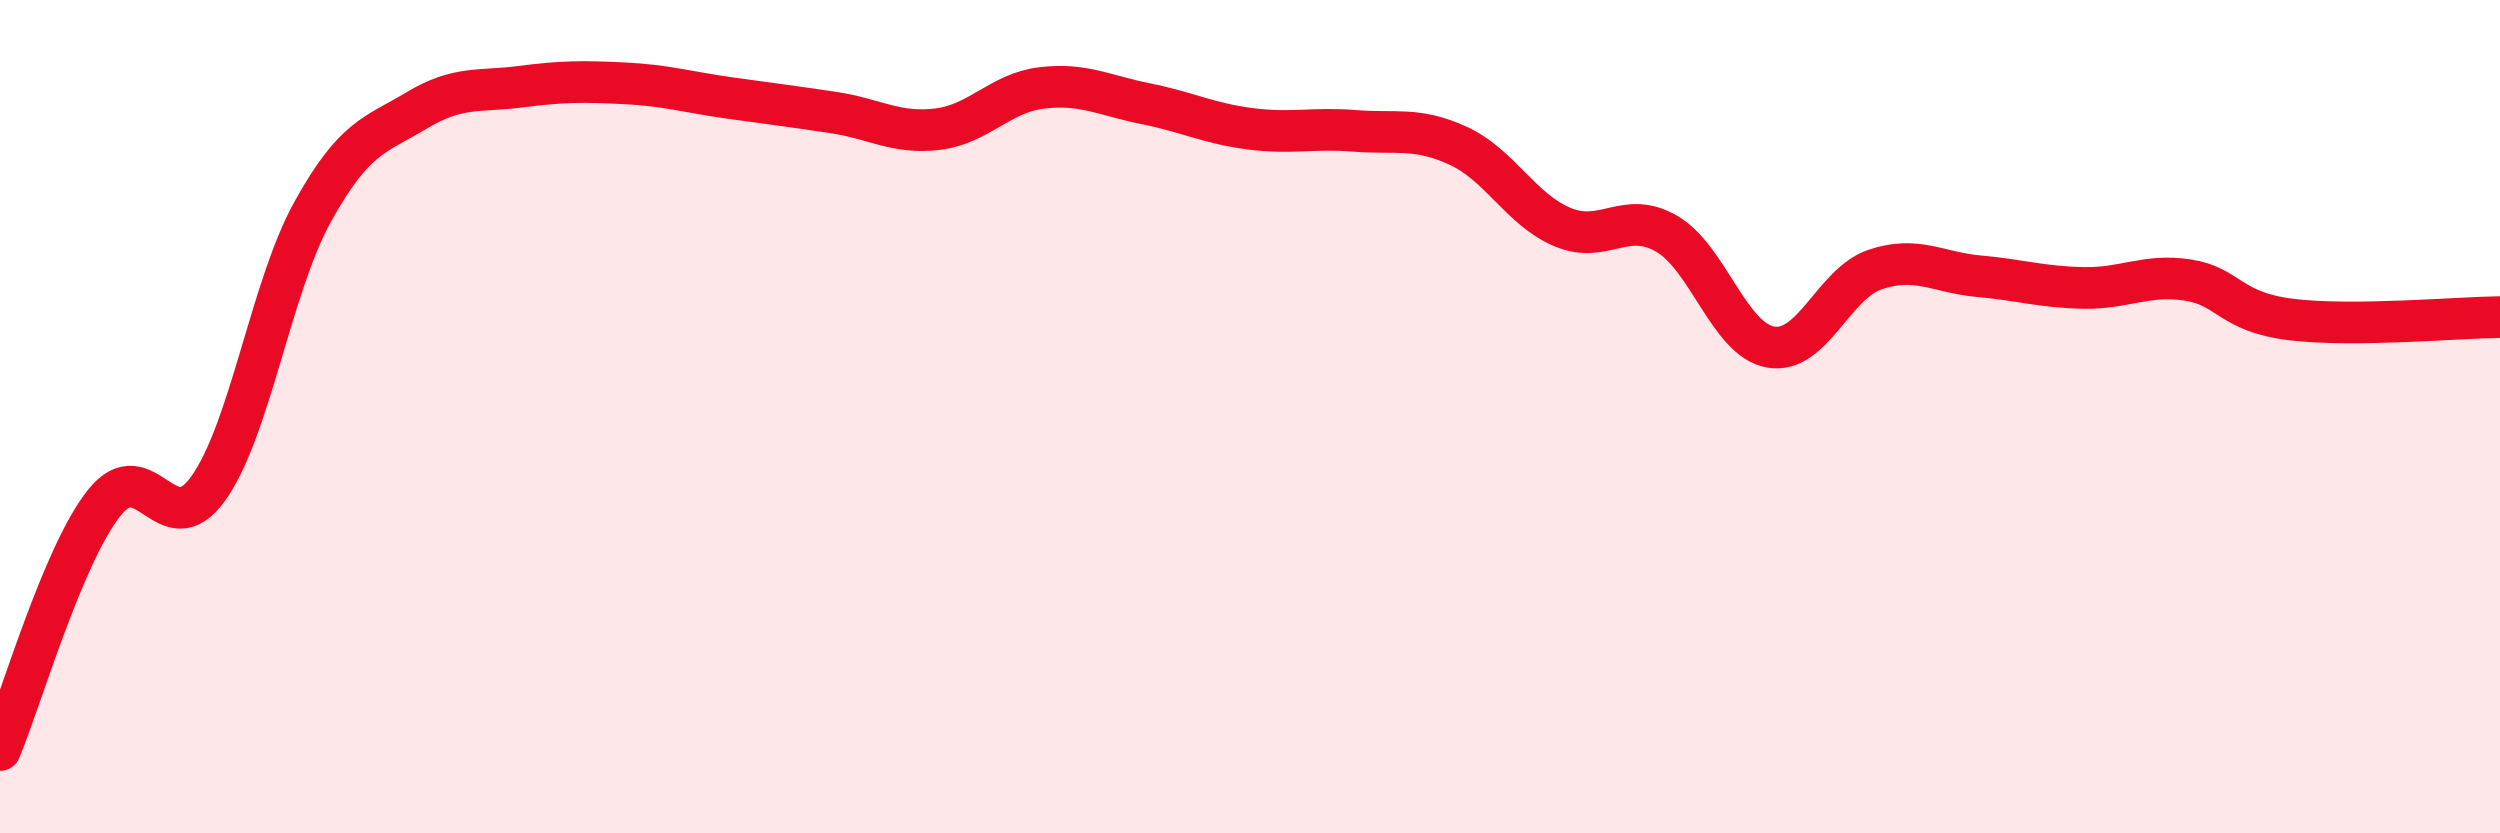
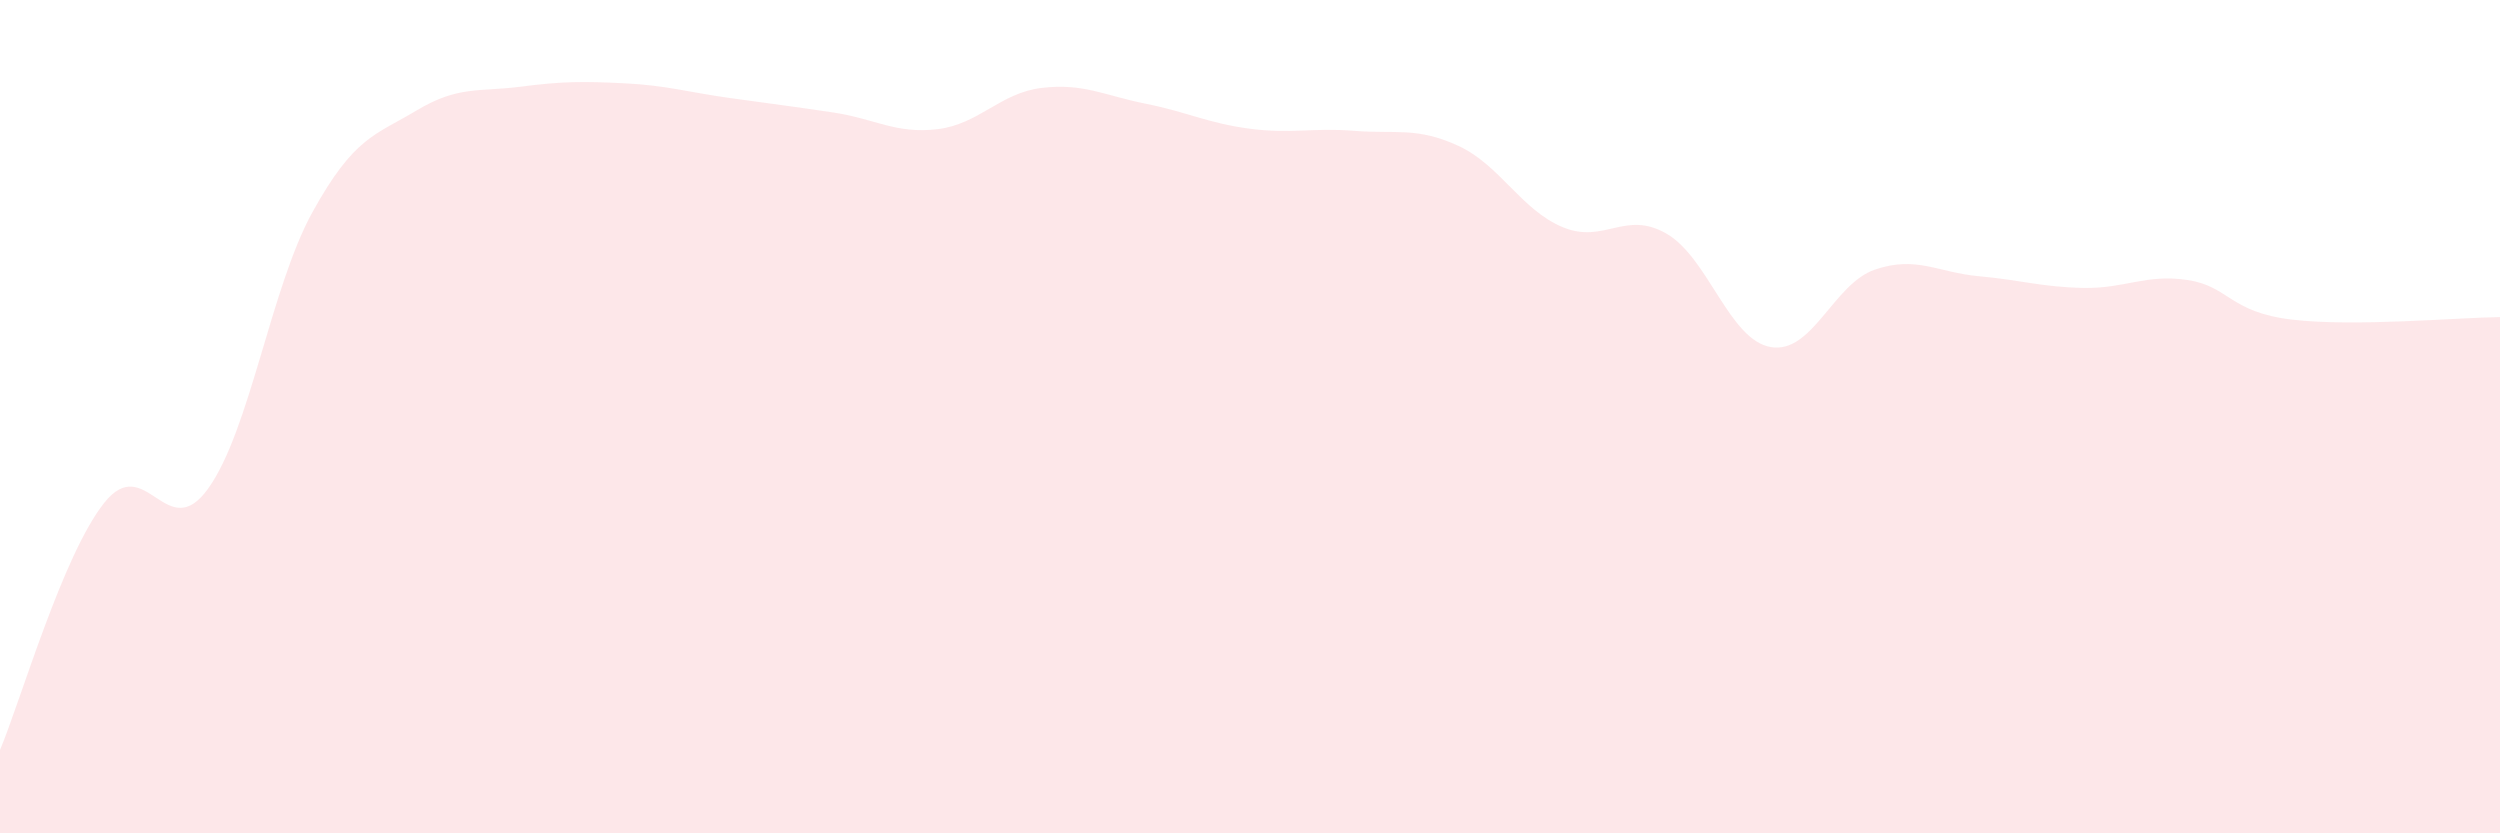
<svg xmlns="http://www.w3.org/2000/svg" width="60" height="20" viewBox="0 0 60 20">
  <path d="M 0,18 C 0.5,16.81 1.5,13.33 2.5,12.07 C 3.5,10.81 4,13.12 5,11.72 C 6,10.32 6.5,6.9 7.5,5.09 C 8.5,3.28 9,3.25 10,2.65 C 11,2.05 11.5,2.21 12.5,2.08 C 13.5,1.95 14,1.95 15,2 C 16,2.05 16.5,2.21 17.5,2.35 C 18.5,2.49 19,2.55 20,2.7 C 21,2.85 21.5,3.22 22.5,3.1 C 23.5,2.98 24,2.23 25,2.11 C 26,1.99 26.5,2.29 27.5,2.49 C 28.5,2.69 29,2.96 30,3.09 C 31,3.22 31.5,3.06 32.5,3.14 C 33.5,3.22 34,3.04 35,3.5 C 36,3.96 36.5,5.03 37.5,5.45 C 38.5,5.87 39,5.03 40,5.61 C 41,6.19 41.5,8.16 42.5,8.33 C 43.5,8.5 44,6.81 45,6.47 C 46,6.13 46.5,6.54 47.5,6.63 C 48.5,6.72 49,6.89 50,6.91 C 51,6.93 51.5,6.57 52.5,6.72 C 53.5,6.87 53.5,7.49 55,7.67 C 56.5,7.85 59,7.62 60,7.61L60 20L0 20Z" fill="#EB0A25" opacity="0.1" stroke-linecap="round" stroke-linejoin="round" />
-   <path d="M 0,18 C 0.5,16.81 1.5,13.33 2.5,12.07 C 3.5,10.81 4,13.12 5,11.72 C 6,10.32 6.5,6.9 7.5,5.09 C 8.5,3.28 9,3.25 10,2.65 C 11,2.05 11.5,2.21 12.5,2.08 C 13.5,1.95 14,1.95 15,2 C 16,2.05 16.5,2.21 17.5,2.35 C 18.5,2.49 19,2.55 20,2.7 C 21,2.85 21.5,3.22 22.5,3.1 C 23.5,2.98 24,2.23 25,2.11 C 26,1.99 26.5,2.29 27.5,2.49 C 28.5,2.69 29,2.96 30,3.09 C 31,3.22 31.5,3.06 32.5,3.14 C 33.5,3.22 34,3.04 35,3.5 C 36,3.96 36.5,5.03 37.5,5.45 C 38.5,5.87 39,5.03 40,5.61 C 41,6.19 41.5,8.16 42.5,8.33 C 43.5,8.5 44,6.81 45,6.47 C 46,6.13 46.5,6.54 47.5,6.63 C 48.5,6.72 49,6.89 50,6.91 C 51,6.93 51.5,6.57 52.5,6.72 C 53.5,6.87 53.5,7.49 55,7.67 C 56.5,7.85 59,7.62 60,7.61" stroke="#EB0A25" stroke-width="1" fill="none" stroke-linecap="round" stroke-linejoin="round" />
</svg>